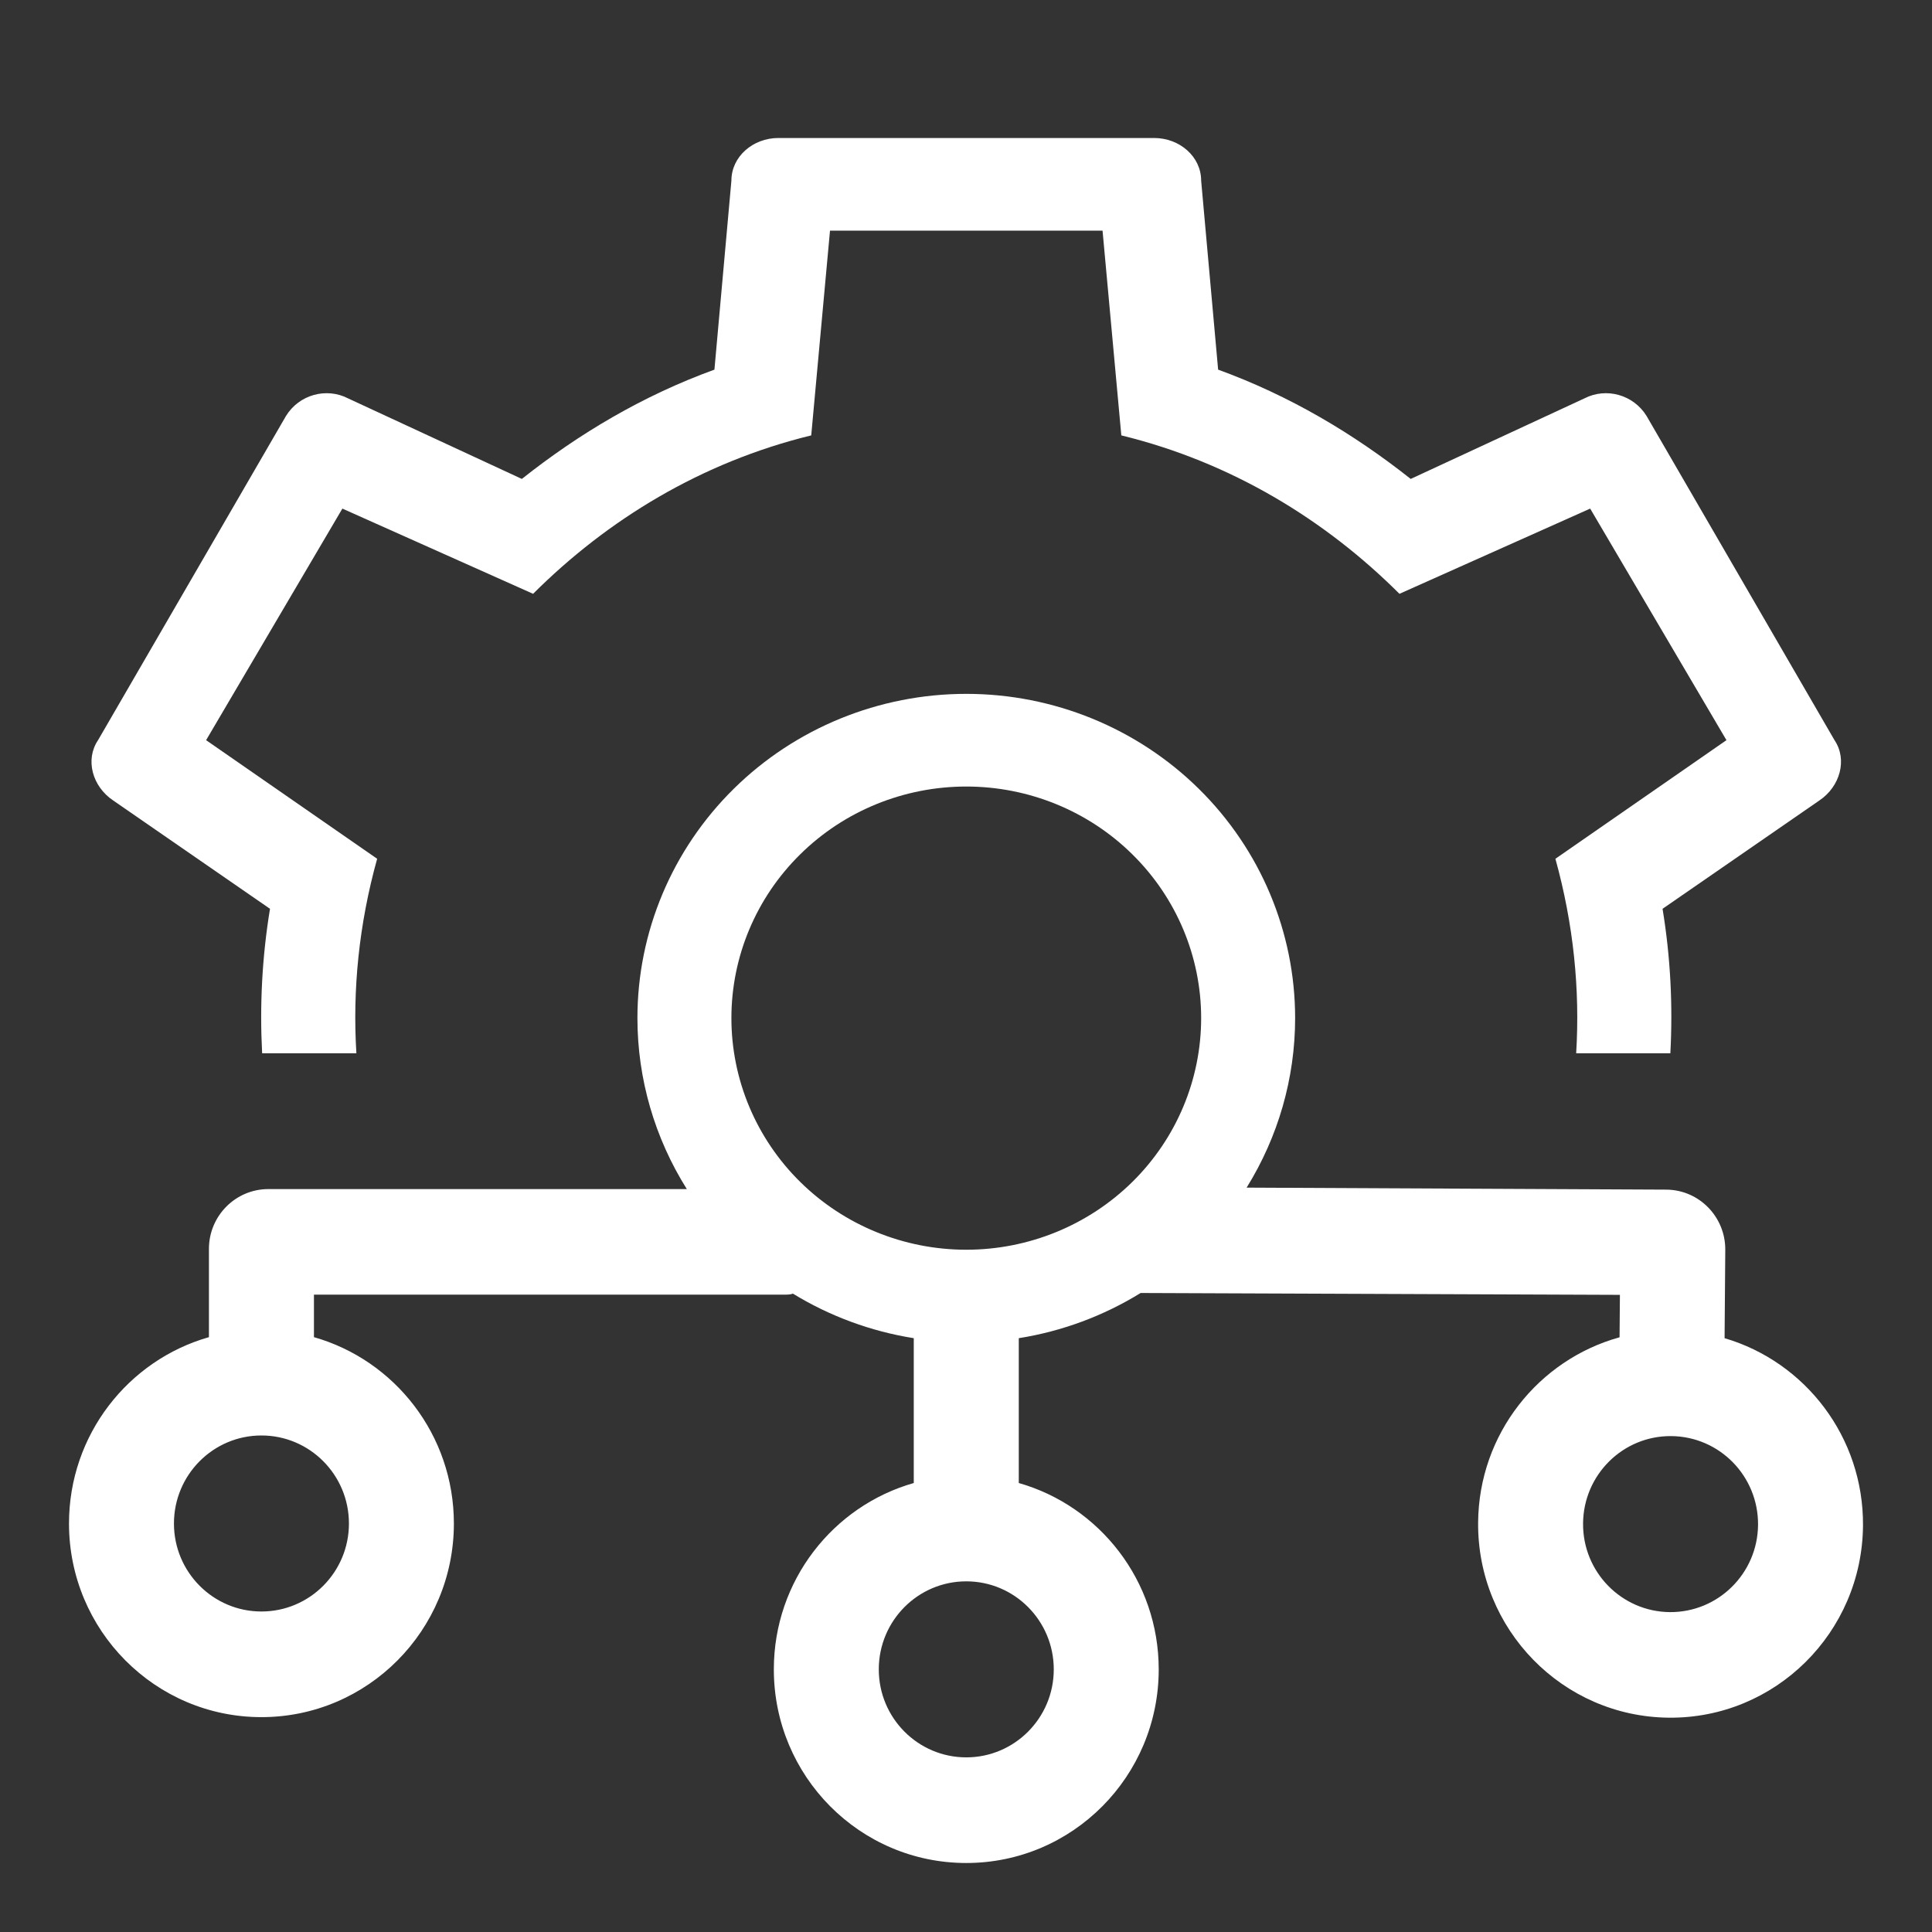
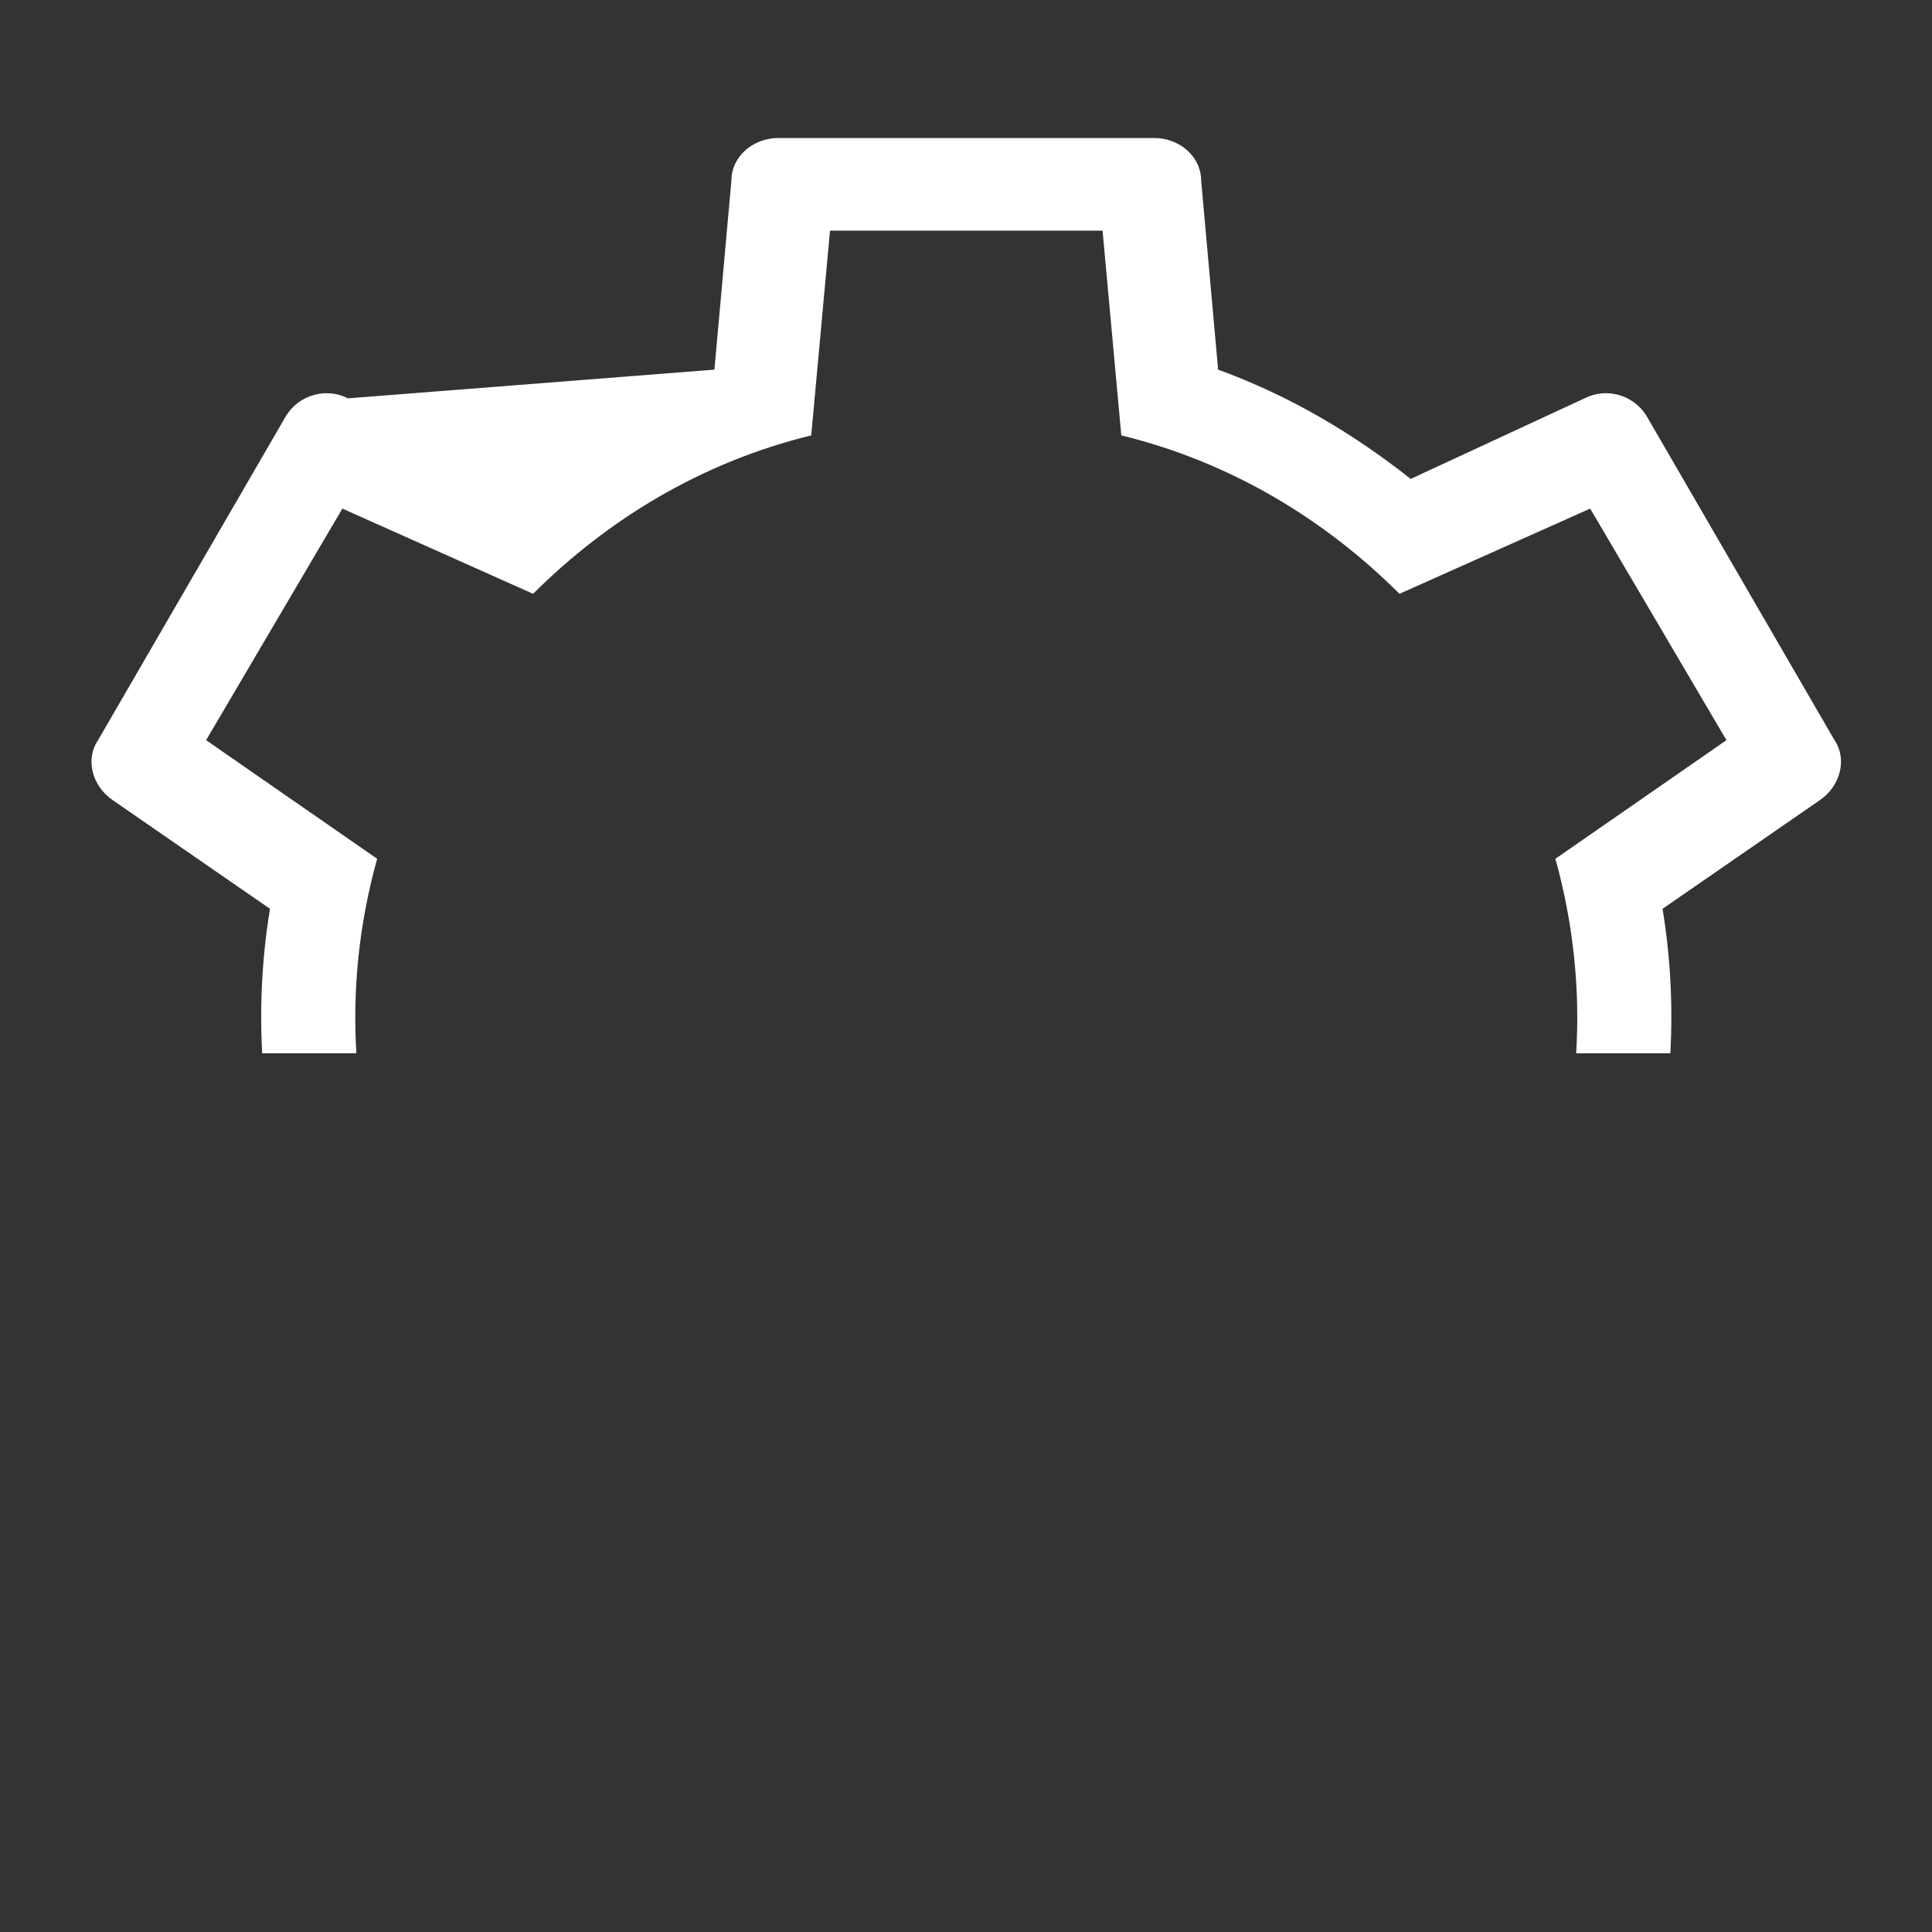
<svg xmlns="http://www.w3.org/2000/svg" width="28" height="28" viewBox="0 0 28 28" fill="none">
  <rect x="0" y="0" width="28" height="28" fill="#333333" stroke="none" />
-   <path d="M5.165 15.265C5.108 14.343 5.202 13.395 5.466 12.446L2.987 10.727L4.962 7.371L7.726 8.606C8.802 7.532 10.164 6.699 11.757 6.31L12.029 3.343H15.979L16.251 6.31C17.844 6.699 19.206 7.532 20.282 8.606L23.046 7.371L25.021 10.727L22.542 12.446C22.805 13.395 22.9 14.343 22.843 15.265H24.208C24.245 14.575 24.211 13.876 24.095 13.171L26.369 11.6C26.668 11.399 26.777 11.009 26.587 10.727L23.863 6.028C23.672 5.719 23.278 5.612 22.964 5.773L20.445 6.941C19.614 6.283 18.688 5.733 17.654 5.357L17.408 2.618C17.408 2.269 17.095 2 16.727 2H11.28C10.913 2 10.6 2.269 10.6 2.618L10.354 5.357C9.319 5.733 8.393 6.283 7.563 6.941L5.043 5.773C4.73 5.612 4.335 5.719 4.145 6.028L1.421 10.727C1.23 11.009 1.339 11.399 1.639 11.6L3.913 13.171C3.797 13.876 3.763 14.575 3.799 15.265H5.165Z" fill="white" />
-   <path fill-rule="evenodd" clip-rule="evenodd" d="M14.004 10.056C15.268 10.056 16.48 10.551 17.374 11.432C18.268 12.313 18.77 13.509 18.77 14.755C18.77 15.629 18.523 16.478 18.067 17.212L24.149 17.241C24.625 17.244 25.008 17.636 25.004 18.115L24.994 19.394C26.162 19.737 27.01 20.827 27 22.111C26.987 23.661 25.728 24.907 24.188 24.894C22.648 24.881 21.409 23.615 21.422 22.065C21.432 20.781 22.299 19.705 23.472 19.381L23.477 18.766L16.531 18.739C15.993 19.071 15.393 19.294 14.765 19.394V21.493C15.935 21.826 16.793 22.909 16.793 24.194C16.793 25.744 15.544 27 14.004 27C12.463 27 11.215 25.744 11.215 24.194C11.215 22.909 12.073 21.826 13.243 21.493V19.394C12.621 19.295 12.025 19.075 11.491 18.748C11.469 18.758 11.434 18.763 11.382 18.763H4.55V19.379C5.72 19.712 6.578 20.795 6.578 22.08C6.578 23.629 5.329 24.886 3.789 24.886C2.249 24.886 1 23.629 1 22.08C1 20.795 1.858 19.712 3.028 19.379V18.1C3.028 17.621 3.414 17.233 3.89 17.233H9.954C9.49 16.495 9.238 15.638 9.238 14.755C9.238 13.509 9.74 12.313 10.634 11.432C11.527 10.551 12.74 10.056 14.004 10.056ZM11.597 12.382C12.235 11.752 13.101 11.399 14.004 11.399C14.907 11.399 15.773 11.752 16.411 12.382C17.05 13.011 17.408 13.865 17.408 14.755C17.408 15.645 17.05 16.499 16.411 17.129C15.773 17.758 14.907 18.112 14.004 18.112C13.101 18.112 12.235 17.758 11.597 17.129C10.958 16.499 10.6 15.645 10.6 14.755C10.6 13.865 10.958 13.011 11.597 12.382ZM14.004 22.918C13.304 22.918 12.736 23.489 12.736 24.194C12.736 24.898 13.304 25.469 14.004 25.469C14.704 25.469 15.272 24.898 15.272 24.194C15.272 23.489 14.704 22.918 14.004 22.918ZM3.789 20.804C4.489 20.804 5.057 21.375 5.057 22.08C5.057 22.784 4.489 23.355 3.789 23.355C3.089 23.355 2.521 22.784 2.521 22.08C2.521 21.375 3.089 20.804 3.789 20.804ZM25.479 22.099C25.484 21.394 24.922 20.819 24.221 20.813C23.521 20.807 22.949 21.373 22.943 22.078C22.937 22.782 23.5 23.358 24.201 23.364C24.901 23.369 25.473 22.803 25.479 22.099Z" fill="white" />
+   <path d="M5.165 15.265C5.108 14.343 5.202 13.395 5.466 12.446L2.987 10.727L4.962 7.371L7.726 8.606C8.802 7.532 10.164 6.699 11.757 6.31L12.029 3.343H15.979L16.251 6.31C17.844 6.699 19.206 7.532 20.282 8.606L23.046 7.371L25.021 10.727L22.542 12.446C22.805 13.395 22.9 14.343 22.843 15.265H24.208C24.245 14.575 24.211 13.876 24.095 13.171L26.369 11.6C26.668 11.399 26.777 11.009 26.587 10.727L23.863 6.028C23.672 5.719 23.278 5.612 22.964 5.773L20.445 6.941C19.614 6.283 18.688 5.733 17.654 5.357L17.408 2.618C17.408 2.269 17.095 2 16.727 2H11.28C10.913 2 10.6 2.269 10.6 2.618L10.354 5.357L5.043 5.773C4.73 5.612 4.335 5.719 4.145 6.028L1.421 10.727C1.23 11.009 1.339 11.399 1.639 11.6L3.913 13.171C3.797 13.876 3.763 14.575 3.799 15.265H5.165Z" fill="white" />
</svg>